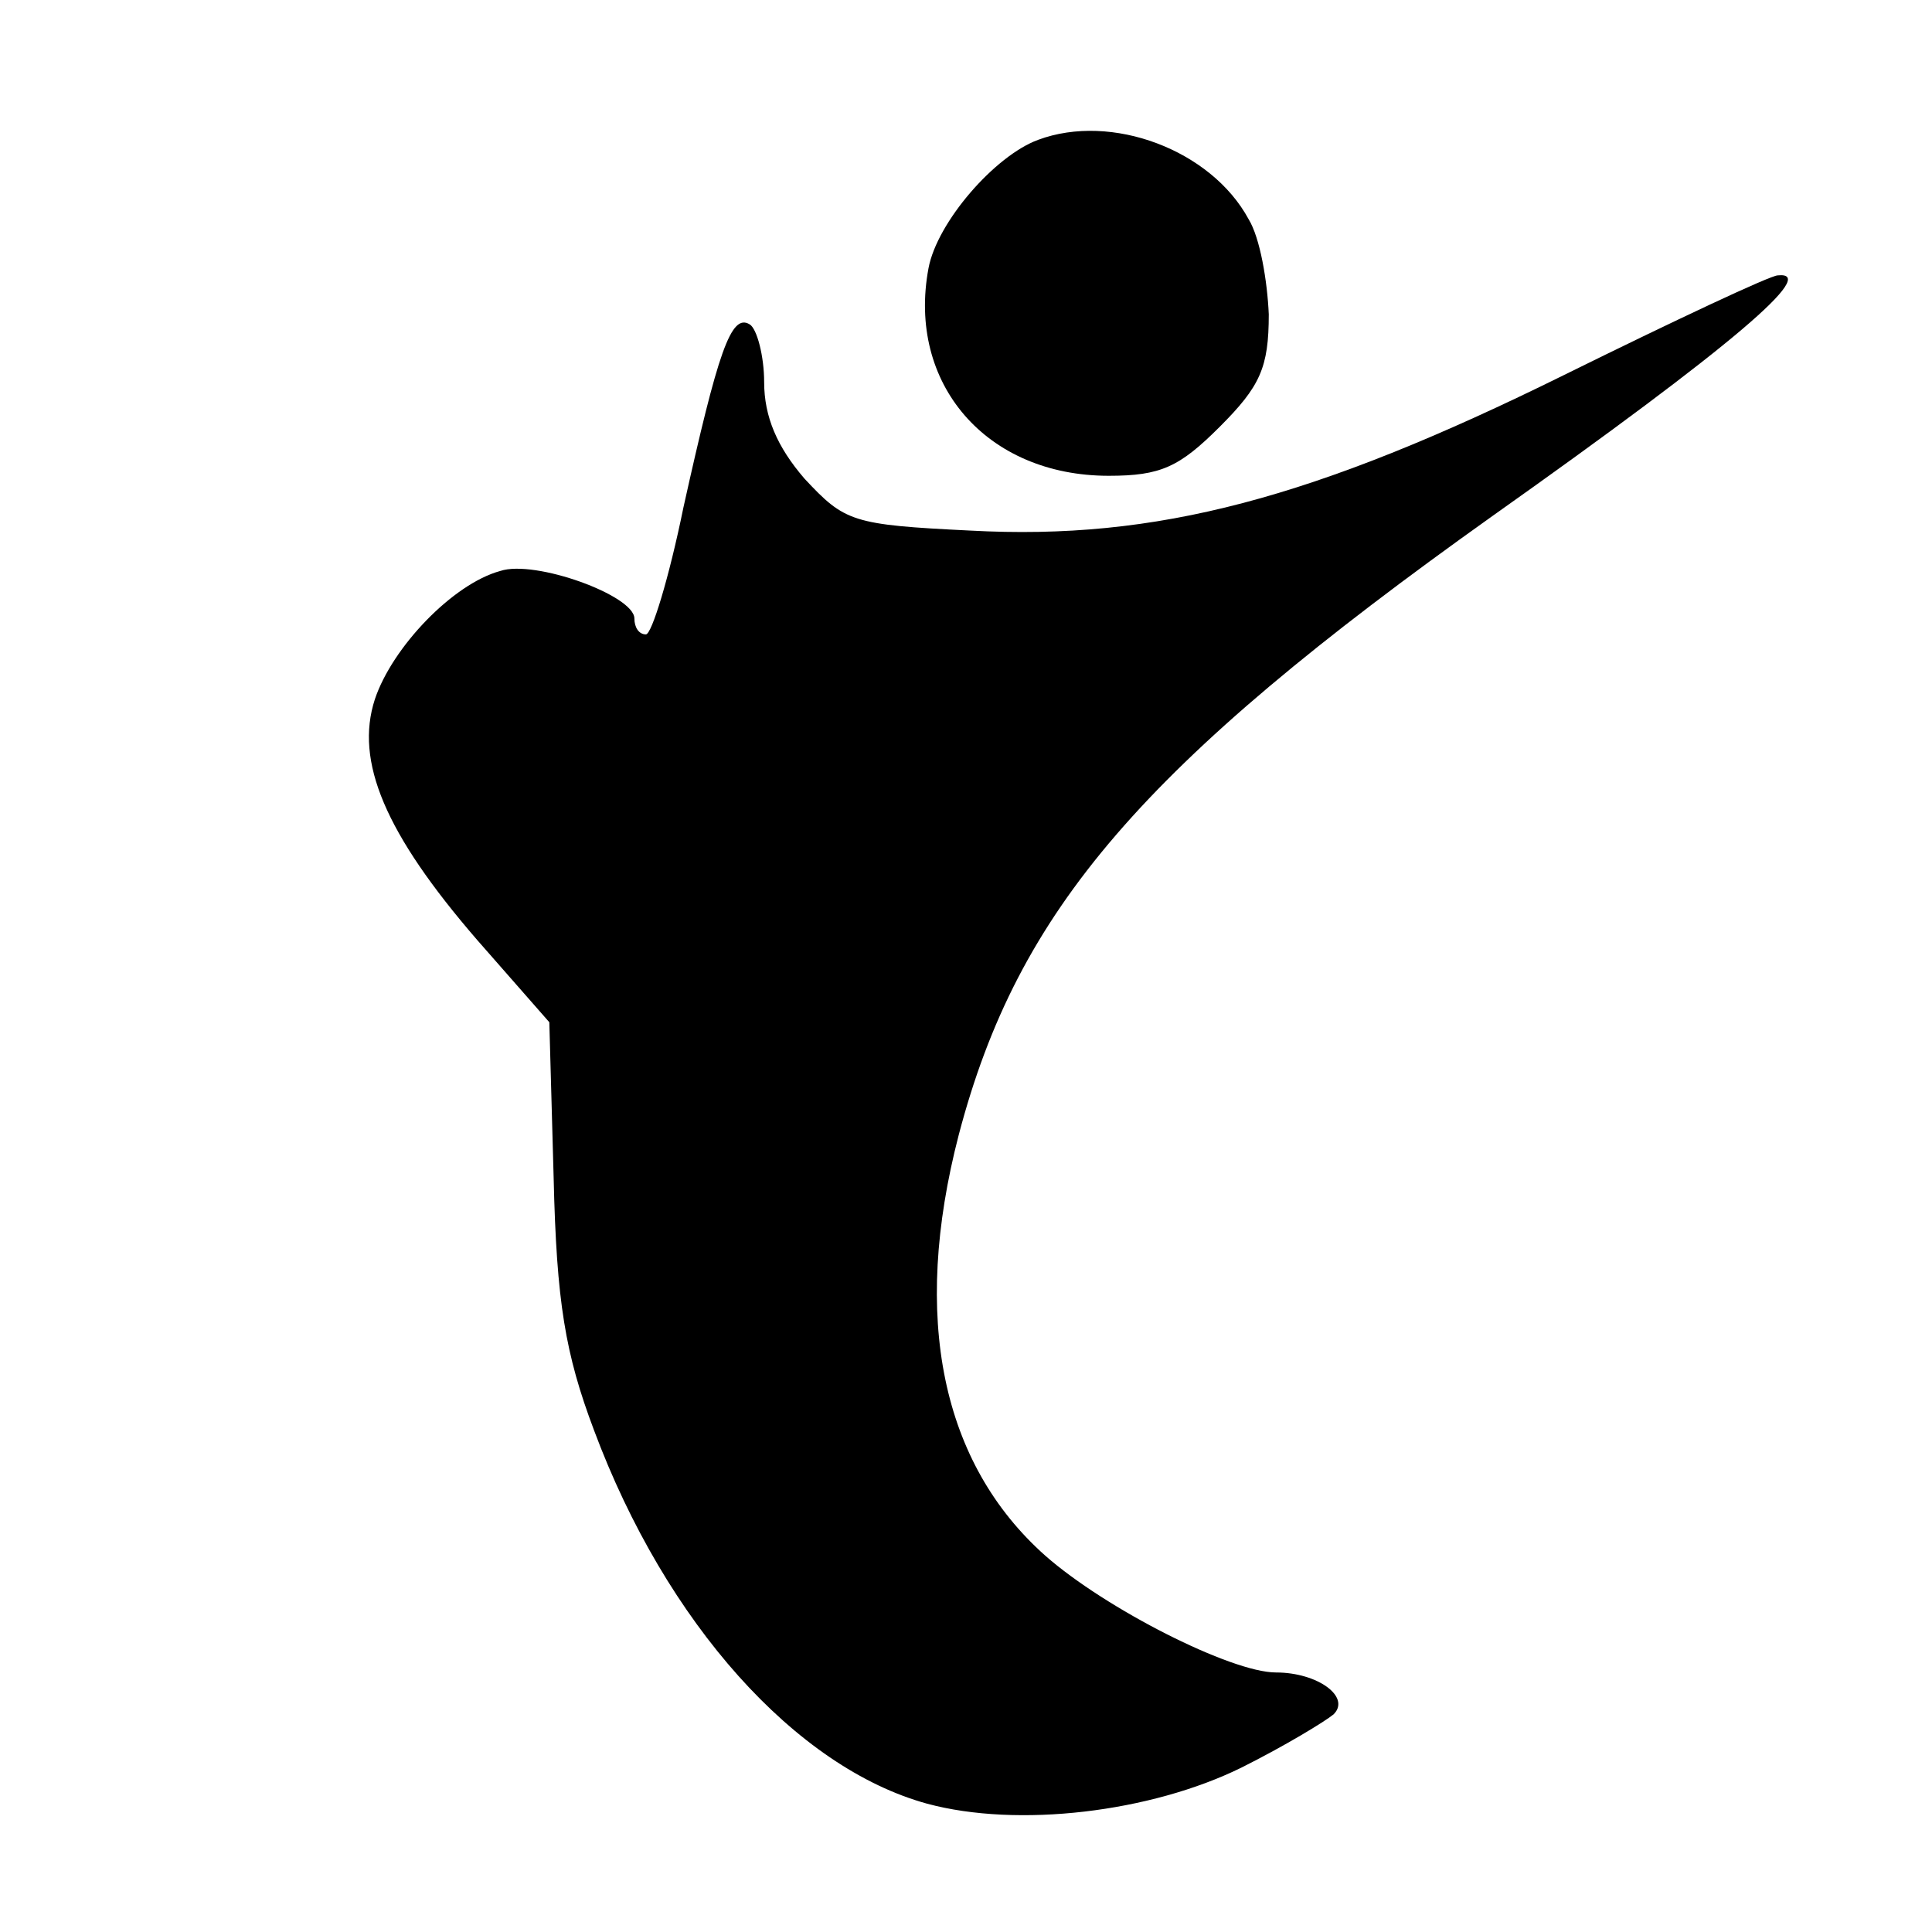
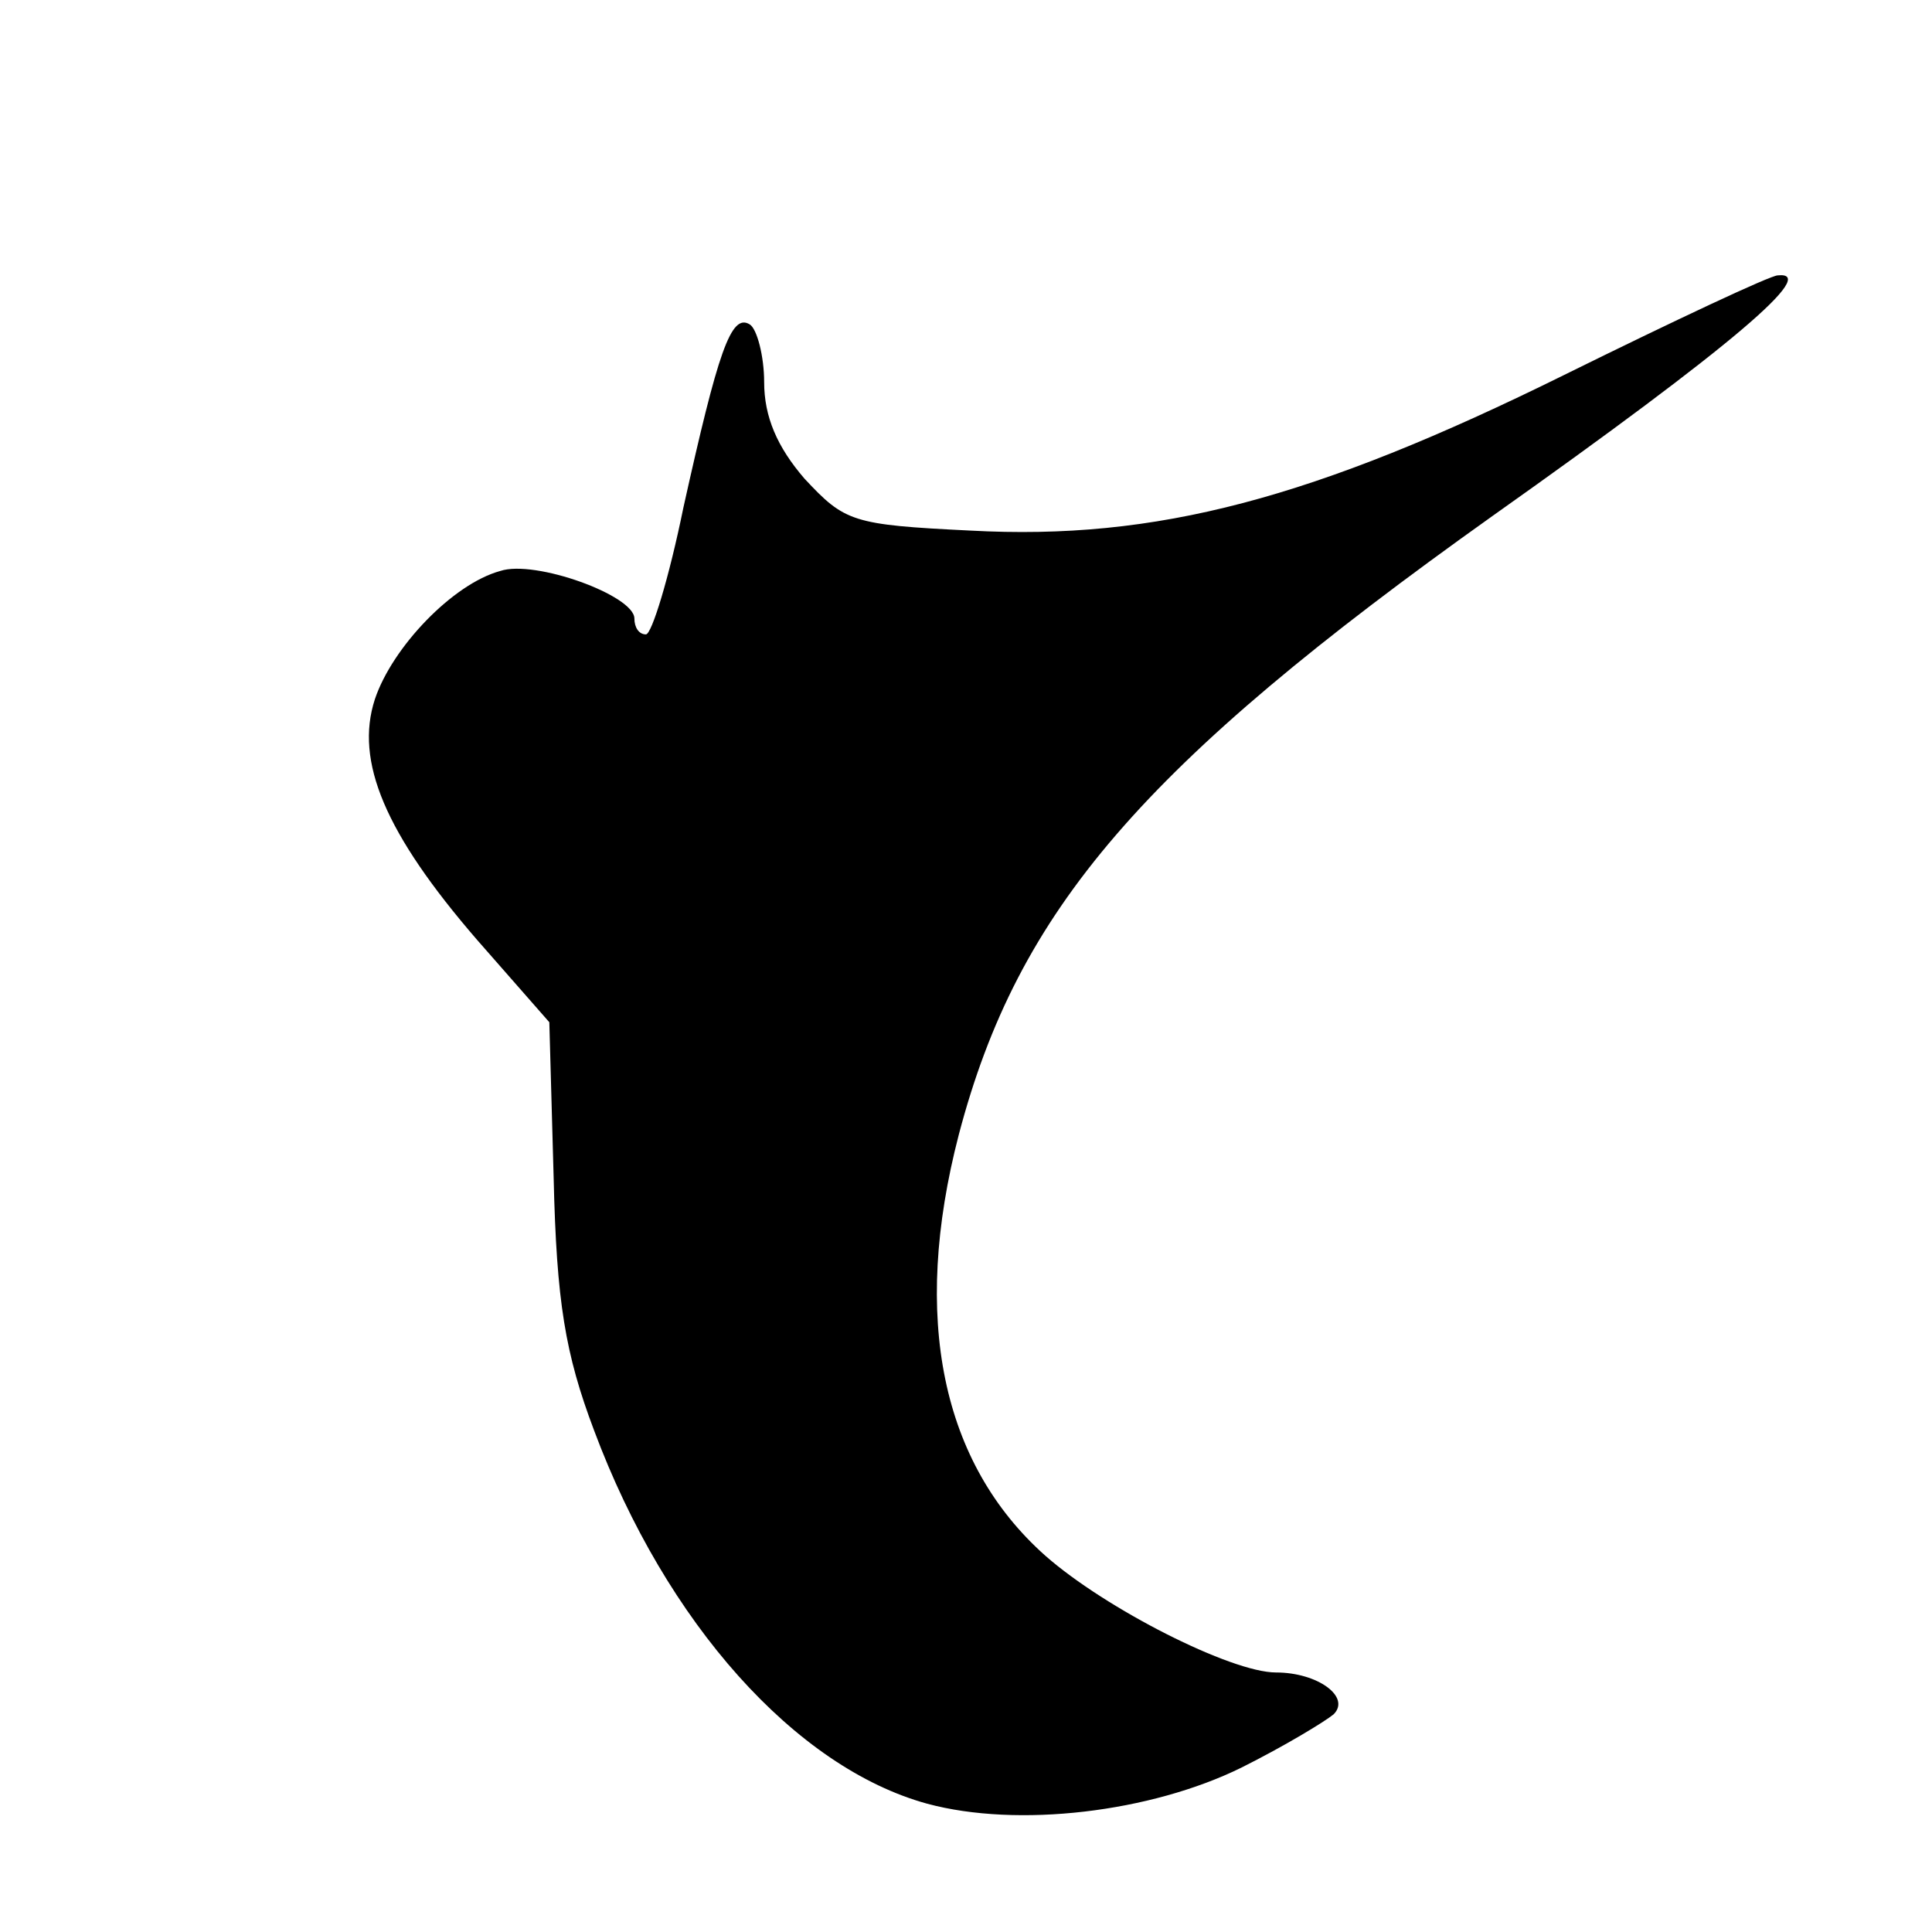
<svg xmlns="http://www.w3.org/2000/svg" version="1.0" width="134pt" height="134pt" viewBox="0 0 134 134" preserveAspectRatio="xMidYMid meet">
  <g transform="translate(0,134) scale(0.1,-0.1)" fill="#000000" stroke="none">
-     <path d="M720 1243 c-30 -11 -70 -57 -76 -89 -15 -80 40 -144 125 -144 36 0 49 6 77 34 28 28 34 41 34 78 -1 23 -6 53 -14 66 -26 48 -95 74 -146 55z" />
    <path d="M1085 1080 c-174 -86 -283 -115 -412 -108 -82 4 -87 6 -115 36 -19 22 -28 43 -28 67 0 18 -5 37 -10 40 -13 8 -22 -19 -46 -127 -10 -49 -22 -88 -26 -88 -5 0 -8 5 -8 11 0 16 -69 41 -93 33 -33 -9 -75 -53 -87 -89 -14 -43 7 -93 71 -167 l50 -57 3 -108 c2 -86 8 -122 28 -175 50 -134 140 -234 231 -259 63 -17 155 -6 218 25 30 15 58 32 64 37 12 12 -11 29 -40 29 -31 0 -118 44 -160 81 -72 64 -93 165 -60 292 41 156 127 256 370 429 168 119 227 170 198 167 -5 0 -71 -31 -148 -69z" />
  </g>
</svg>